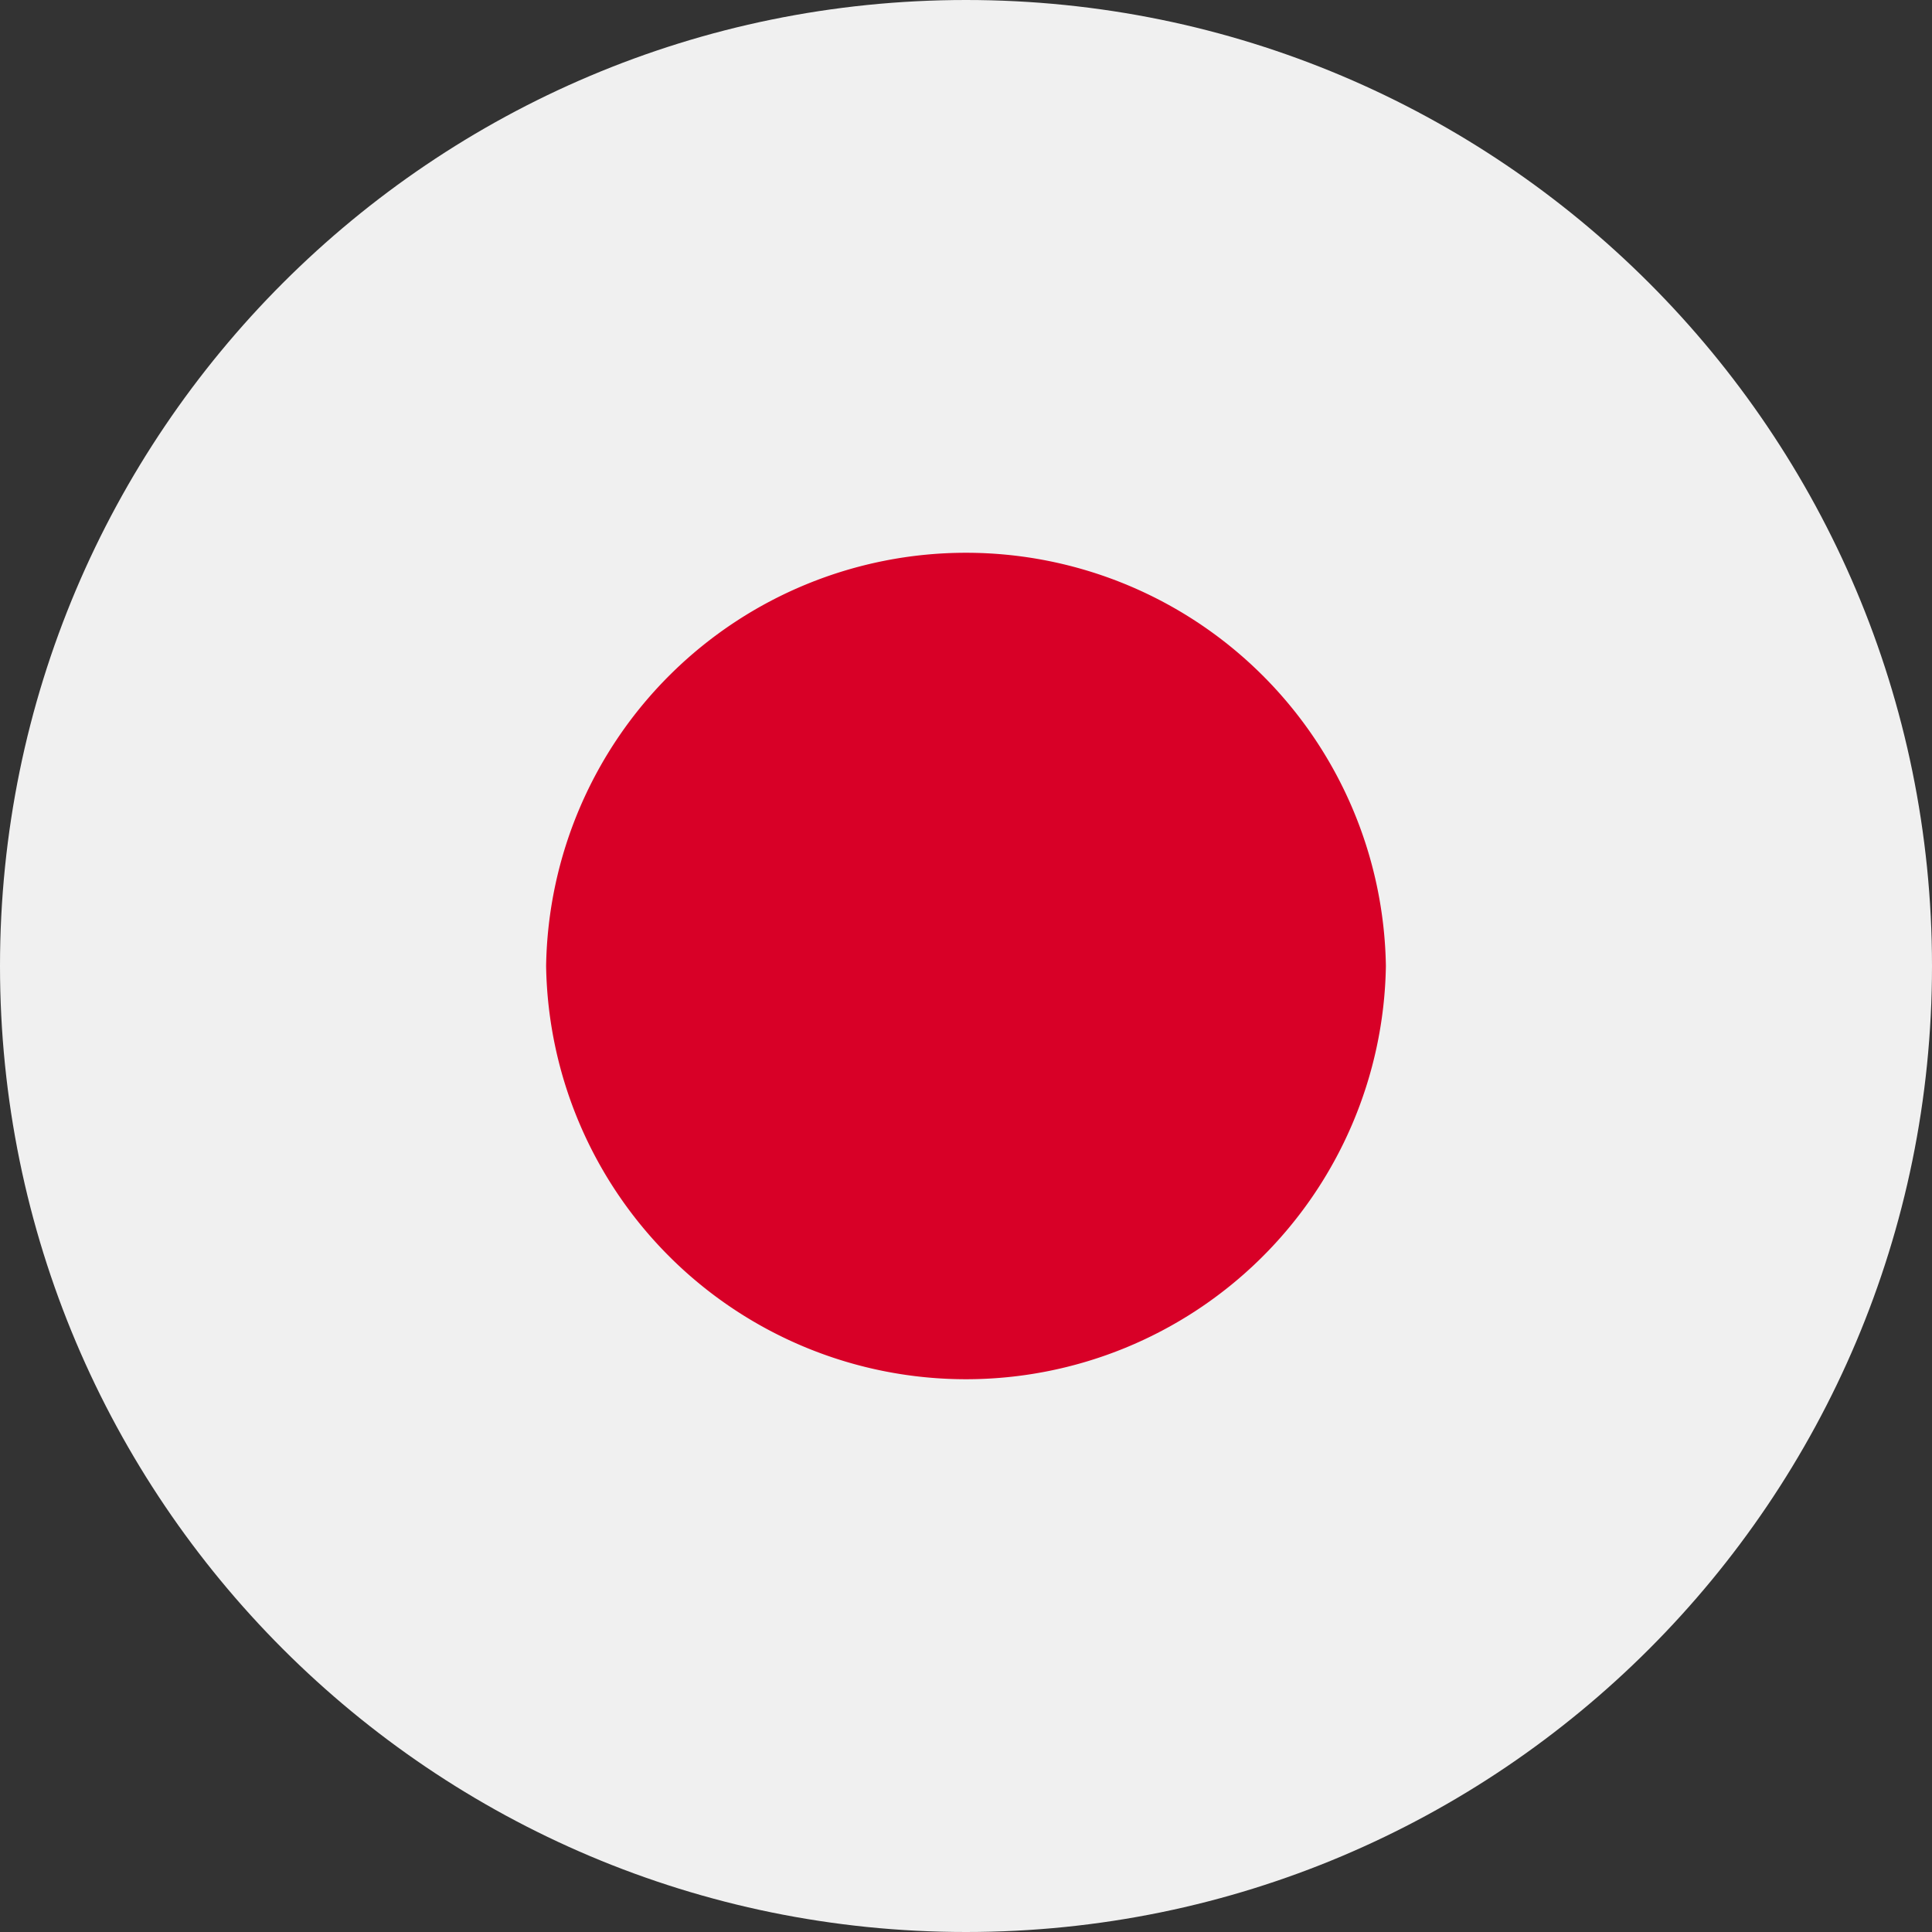
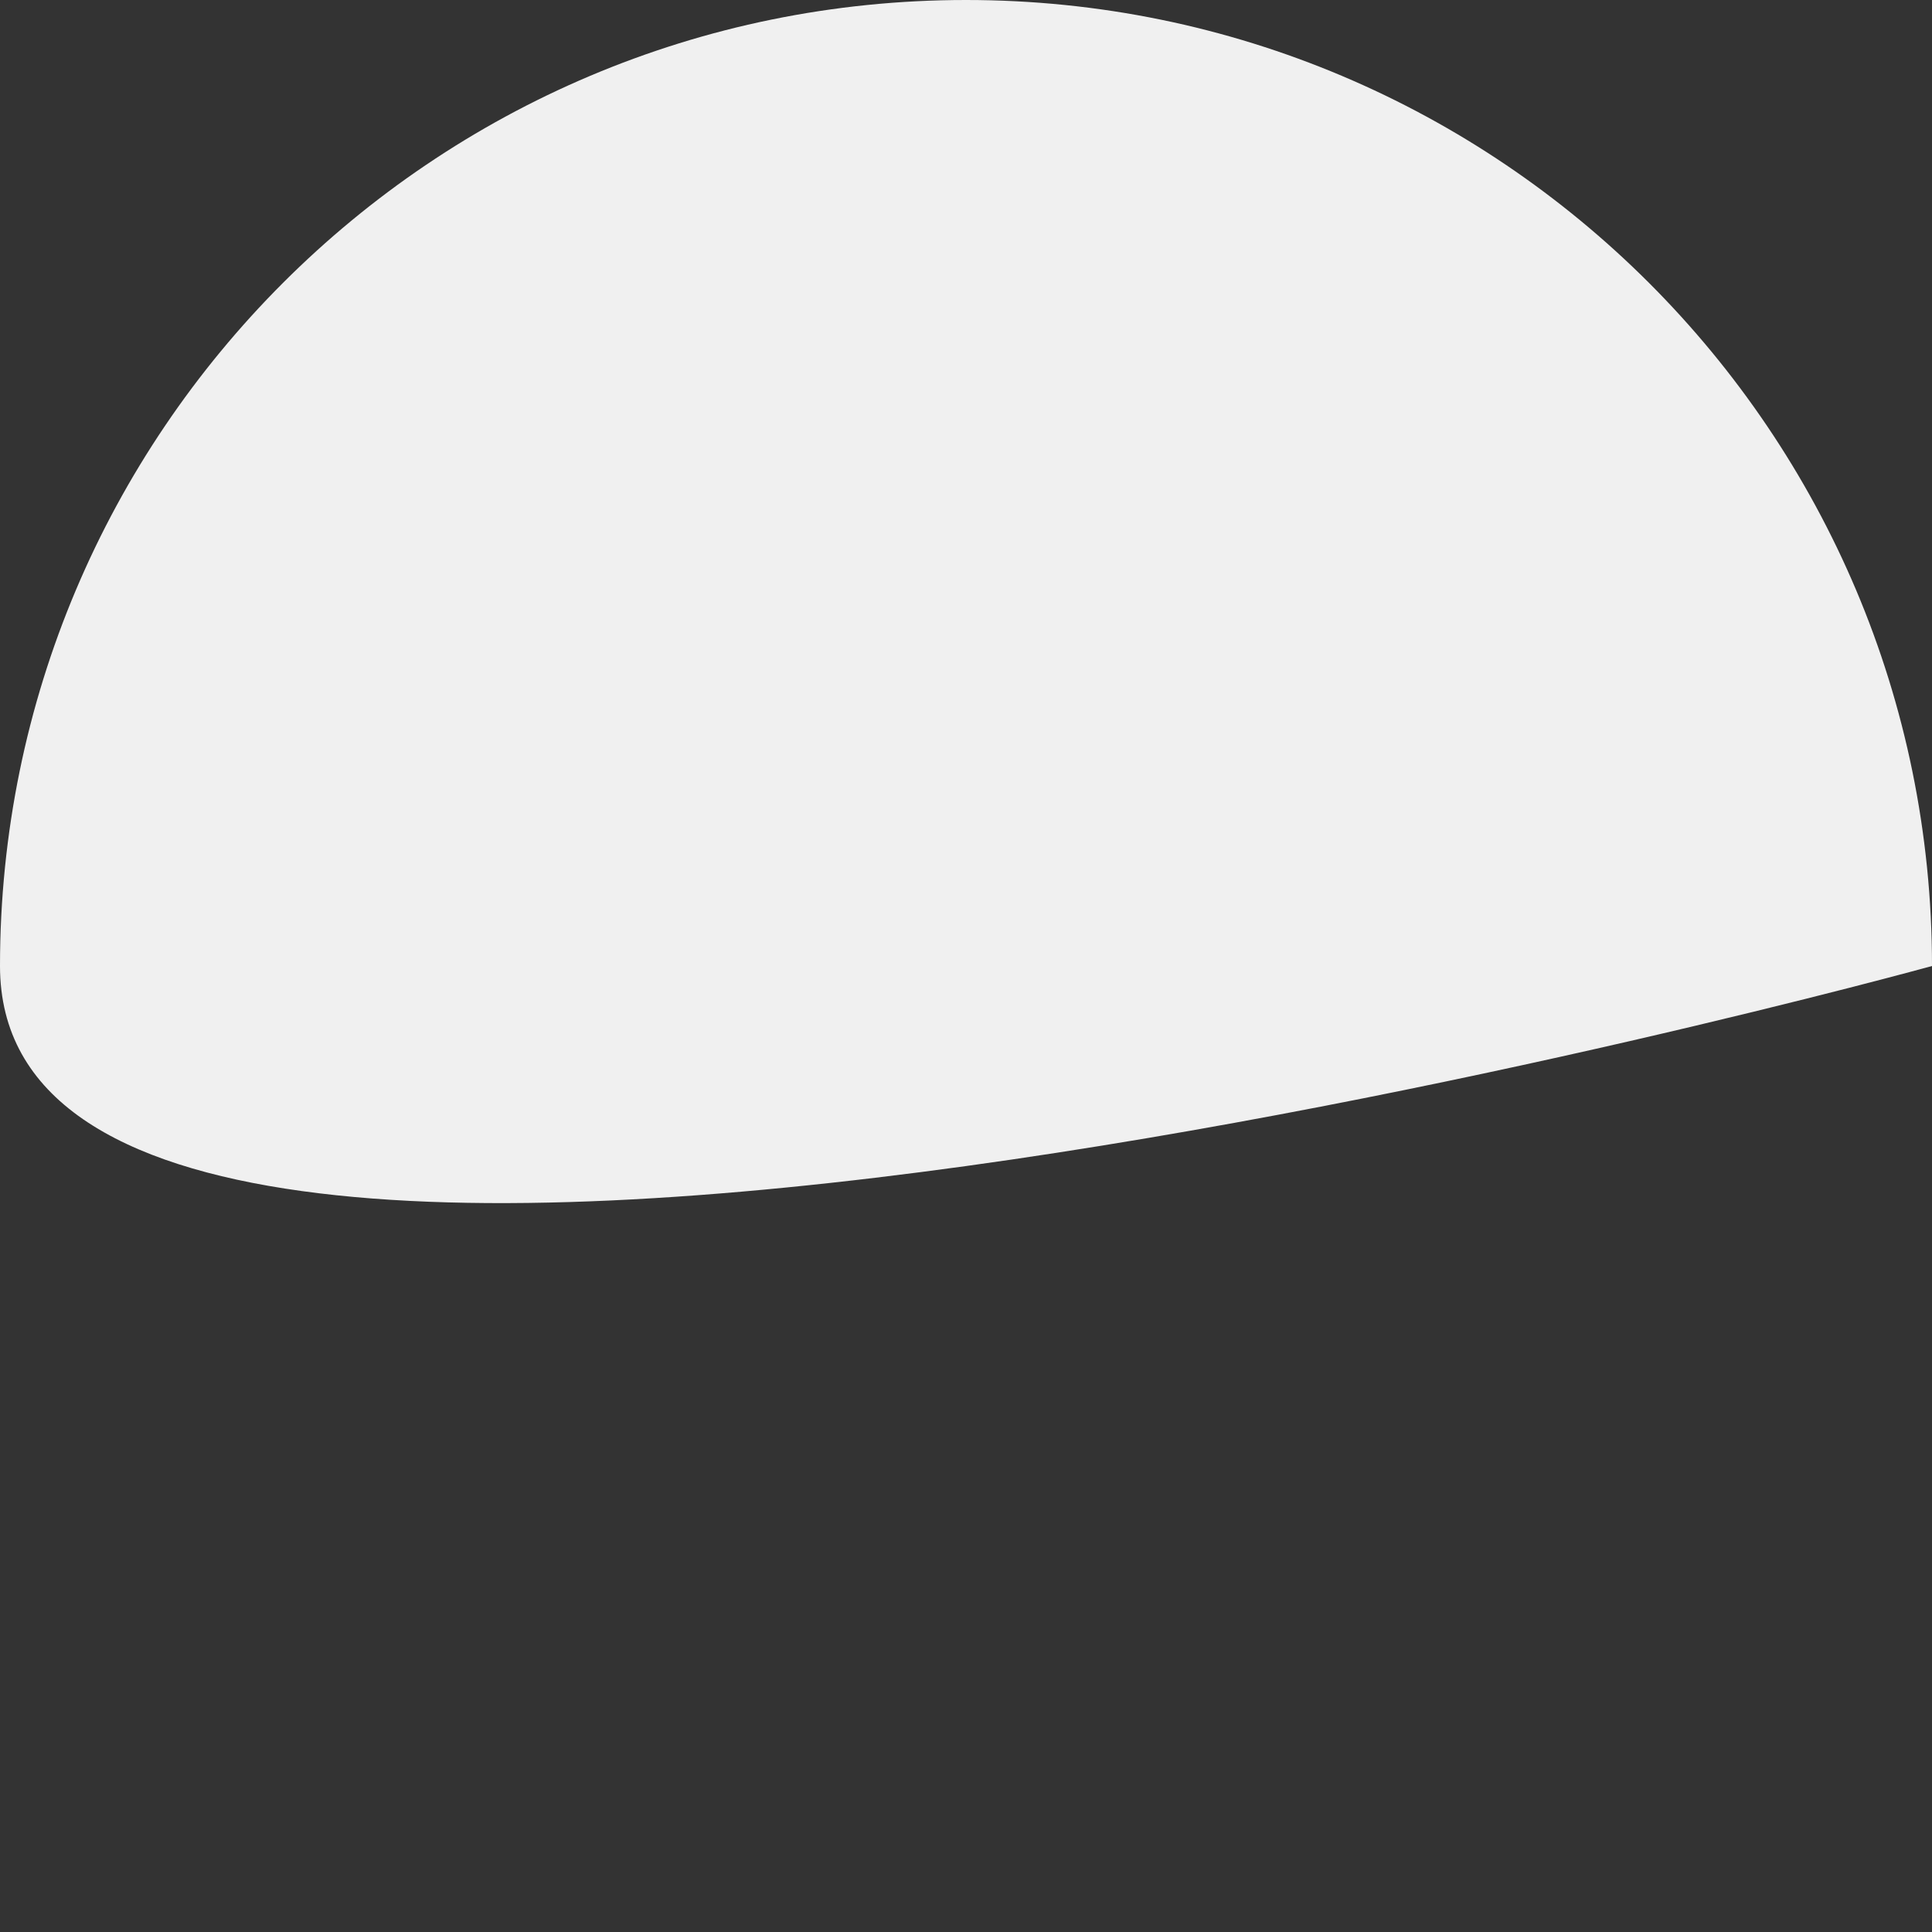
<svg xmlns="http://www.w3.org/2000/svg" width="36" height="36">
  <rect width="100%" height="100%" fill="#333333" stroke="none" />
-   <path style="stroke:none;fill-rule:nonzero;fill:#f0f0f0;fill-opacity:1" d="M36 18c0 9.941-8.059 18-18 18S0 27.941 0 18 8.059 0 18 0s18 8.059 18 18Zm0 0" />
-   <path style="stroke:none;fill-rule:nonzero;fill:#d80027;fill-opacity:1" d="M25.824 18a7.825 7.825 0 0 1-15.648 0 7.825 7.825 0 0 1 15.648 0Zm0 0" />
+   <path style="stroke:none;fill-rule:nonzero;fill:#f0f0f0;fill-opacity:1" d="M36 18S0 27.941 0 18 8.059 0 18 0s18 8.059 18 18Zm0 0" />
</svg>